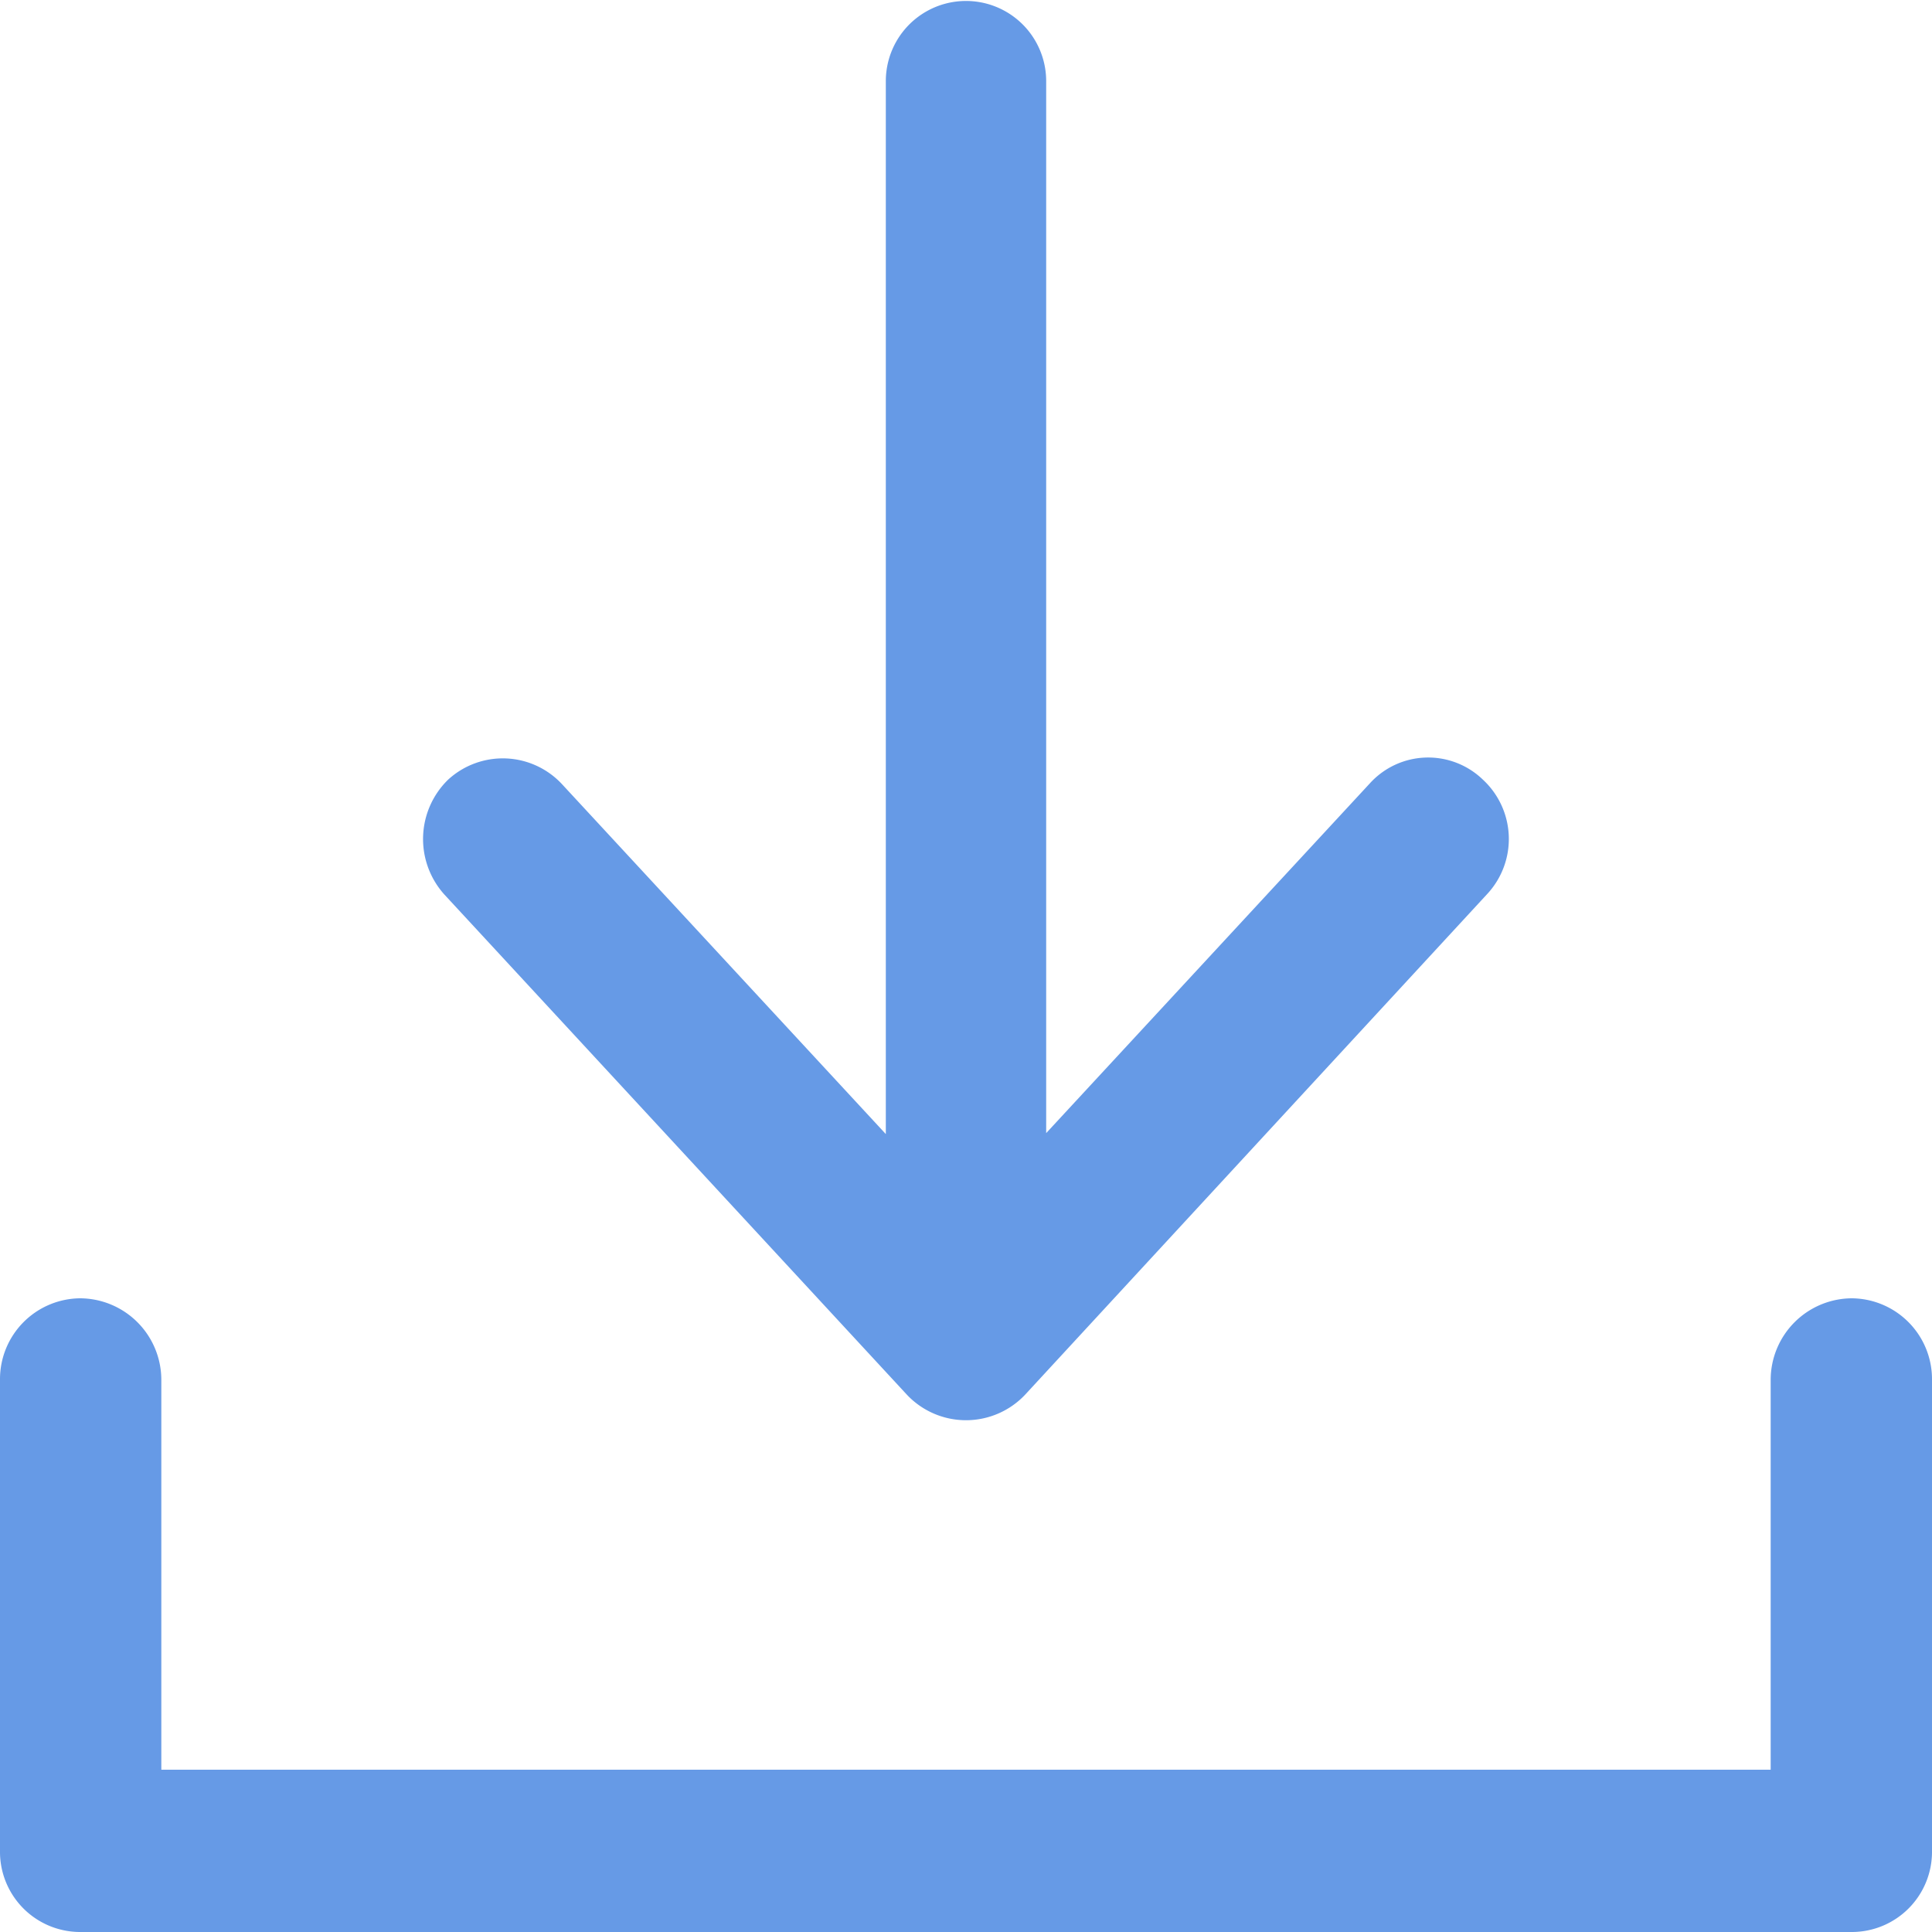
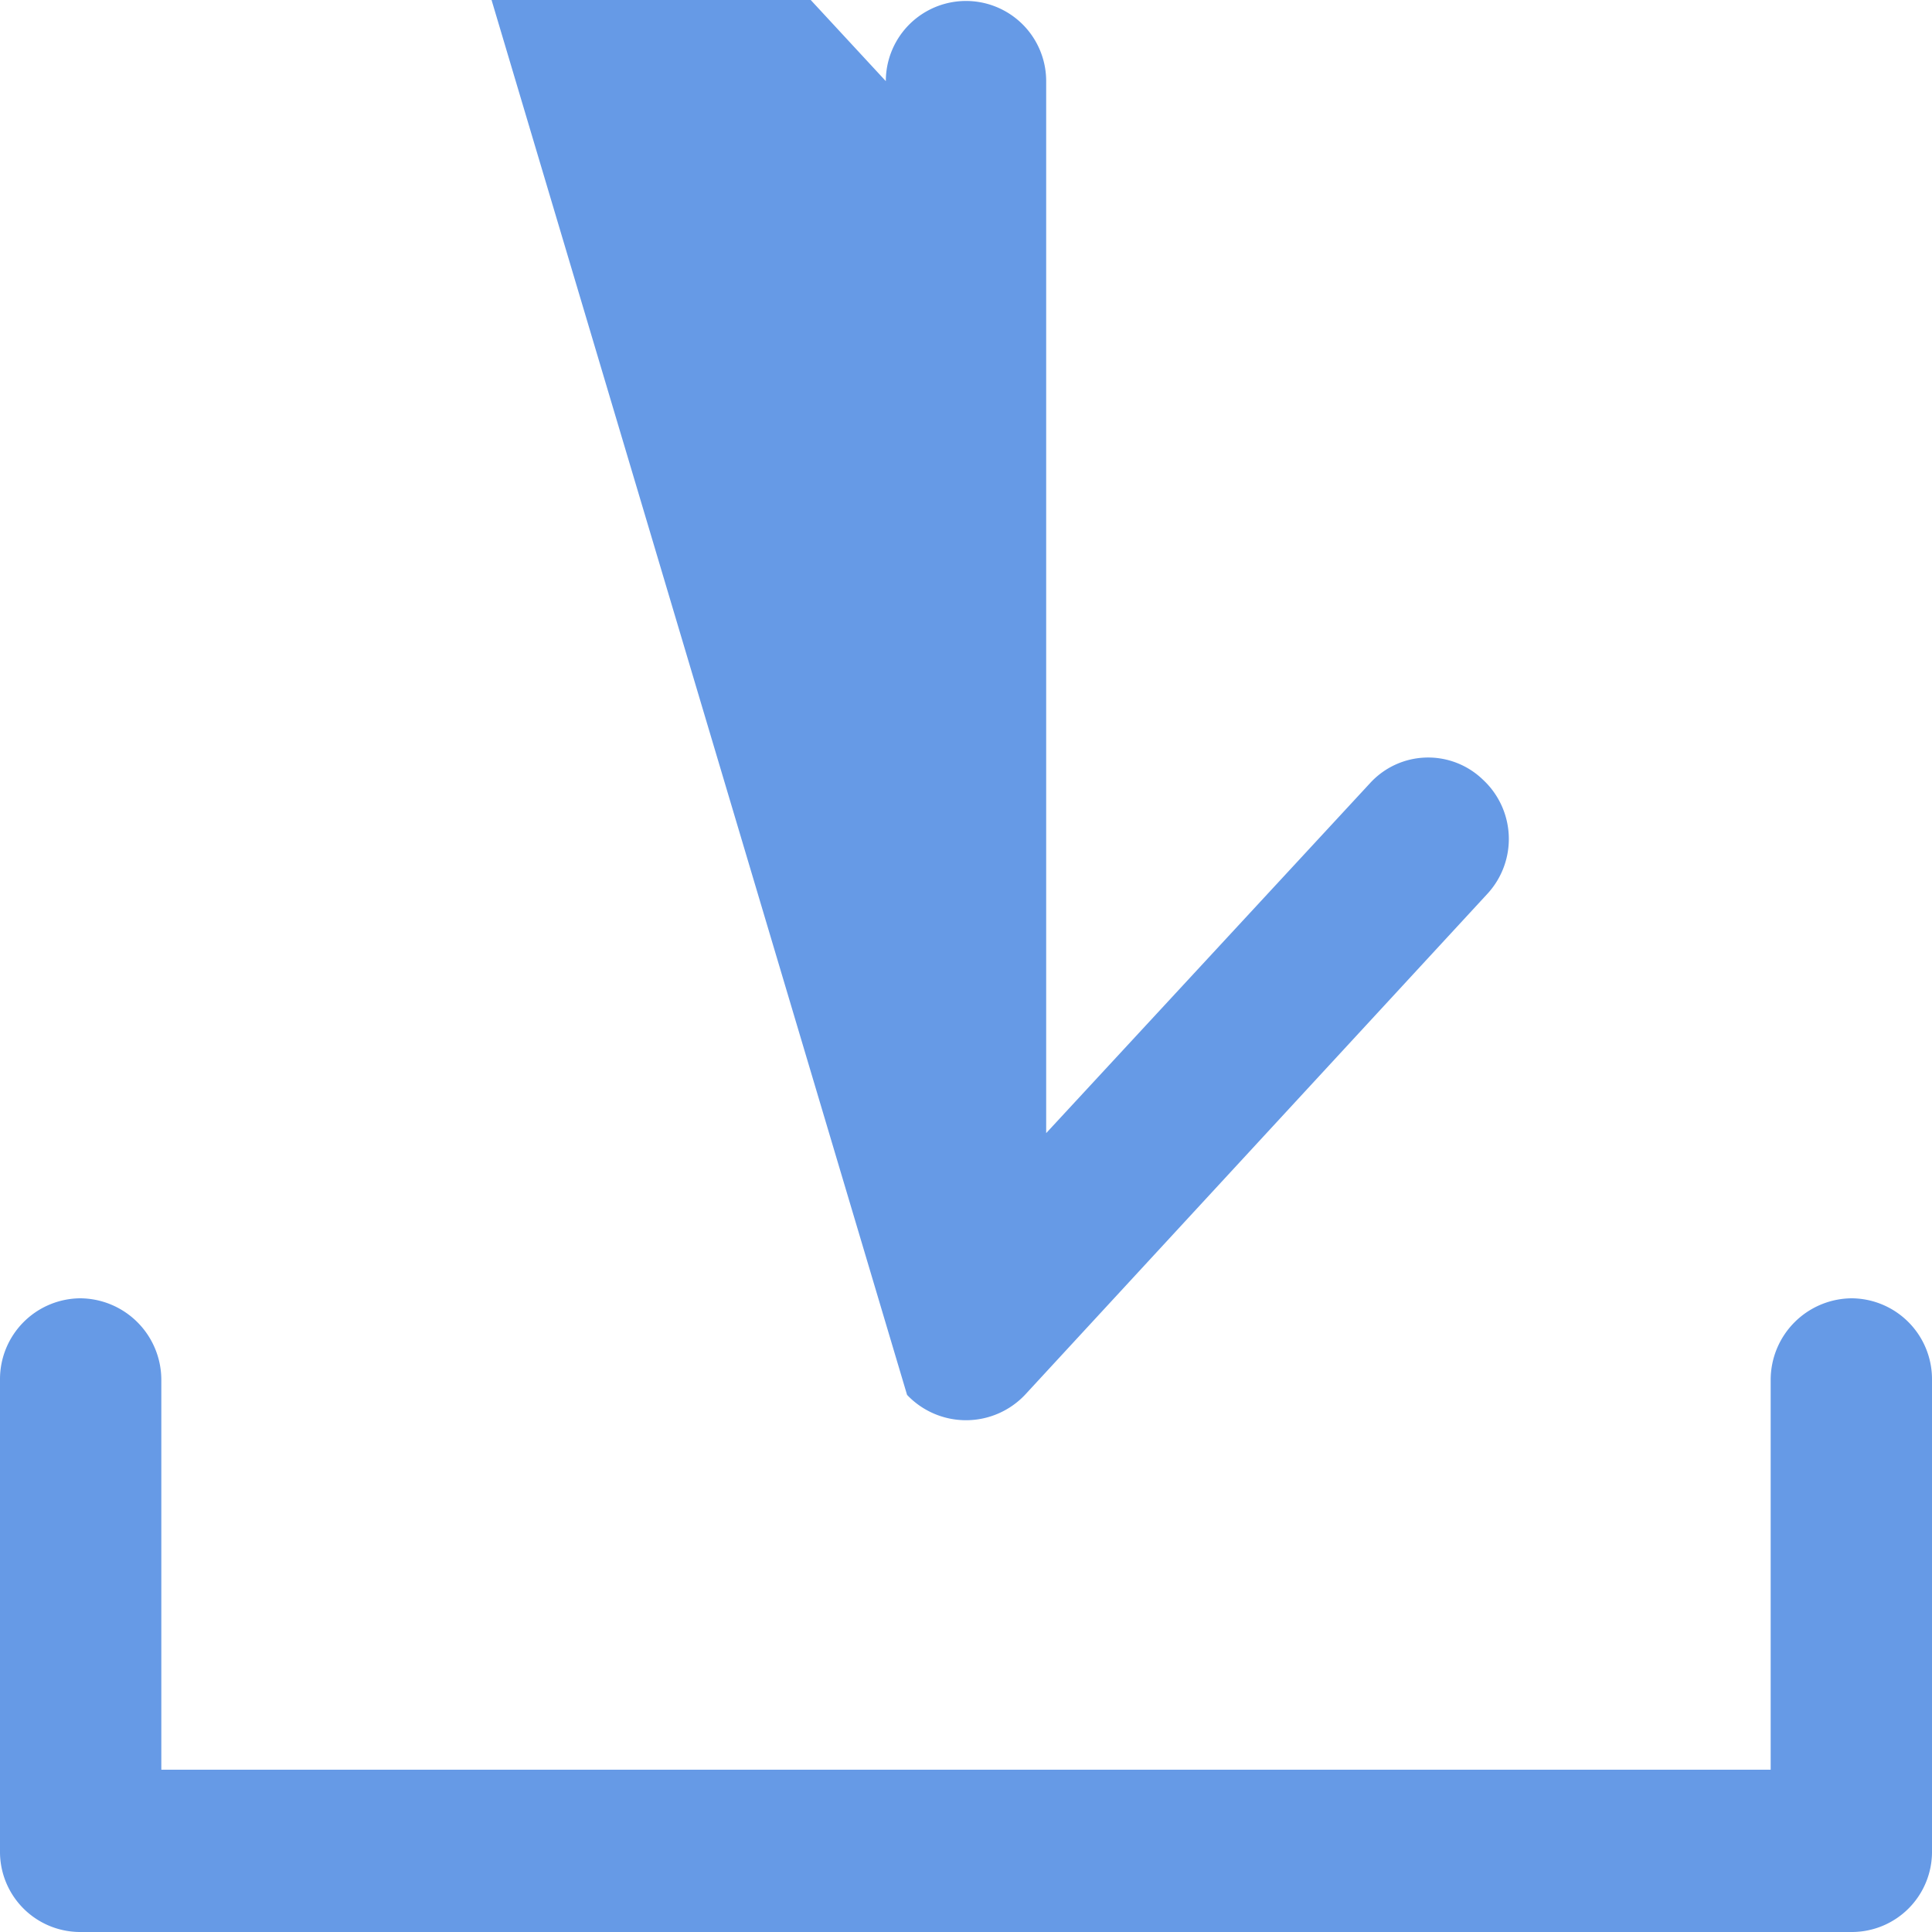
<svg xmlns="http://www.w3.org/2000/svg" width="20" height="20" viewBox="0 0 20 20">
-   <path id="Forma_1" data-name="Forma 1" class="cls-1" d="M1363.17,3077.44a0.845,0.845,0,0,0-.84.84v4.04h-16.66v-4.04a0.845,0.845,0,0,0-.84-0.84,0.837,0.837,0,0,0-.83.84v4.88a0.83,0.83,0,0,0,.83.84h18.34a0.83,0.83,0,0,0,.83-0.84v-4.88A0.837,0.837,0,0,0,1363.17,3077.44Zm-9.78,1a0.841,0.841,0,0,0,1.22,0l4.79-5.19a0.837,0.837,0,0,0-.05-1.18,0.815,0.815,0,0,0-1.17.04l-3.35,3.62v-10.89a0.83,0.83,0,1,0-1.66,0v10.9l-3.35-3.62a0.837,0.837,0,0,0-1.18-.05,0.858,0.858,0,0,0-.04,1.19Z" fill="#669ae6" transform="translate(-1344 -3064)" />
+   <path id="Forma_1" data-name="Forma 1" class="cls-1" d="M1363.17,3077.44a0.845,0.845,0,0,0-.84.84v4.04h-16.66v-4.04a0.845,0.845,0,0,0-.84-0.84,0.837,0.837,0,0,0-.83.84v4.88a0.83,0.83,0,0,0,.83.84h18.34a0.83,0.83,0,0,0,.83-0.84v-4.88A0.837,0.837,0,0,0,1363.17,3077.44Zm-9.78,1a0.841,0.841,0,0,0,1.22,0l4.79-5.19a0.837,0.837,0,0,0-.05-1.18,0.815,0.815,0,0,0-1.17.04l-3.35,3.62v-10.89a0.83,0.83,0,1,0-1.66,0l-3.35-3.62a0.837,0.837,0,0,0-1.18-.05,0.858,0.858,0,0,0-.04,1.19Z" fill="#669ae6" transform="translate(-1344 -3064)" />
</svg>